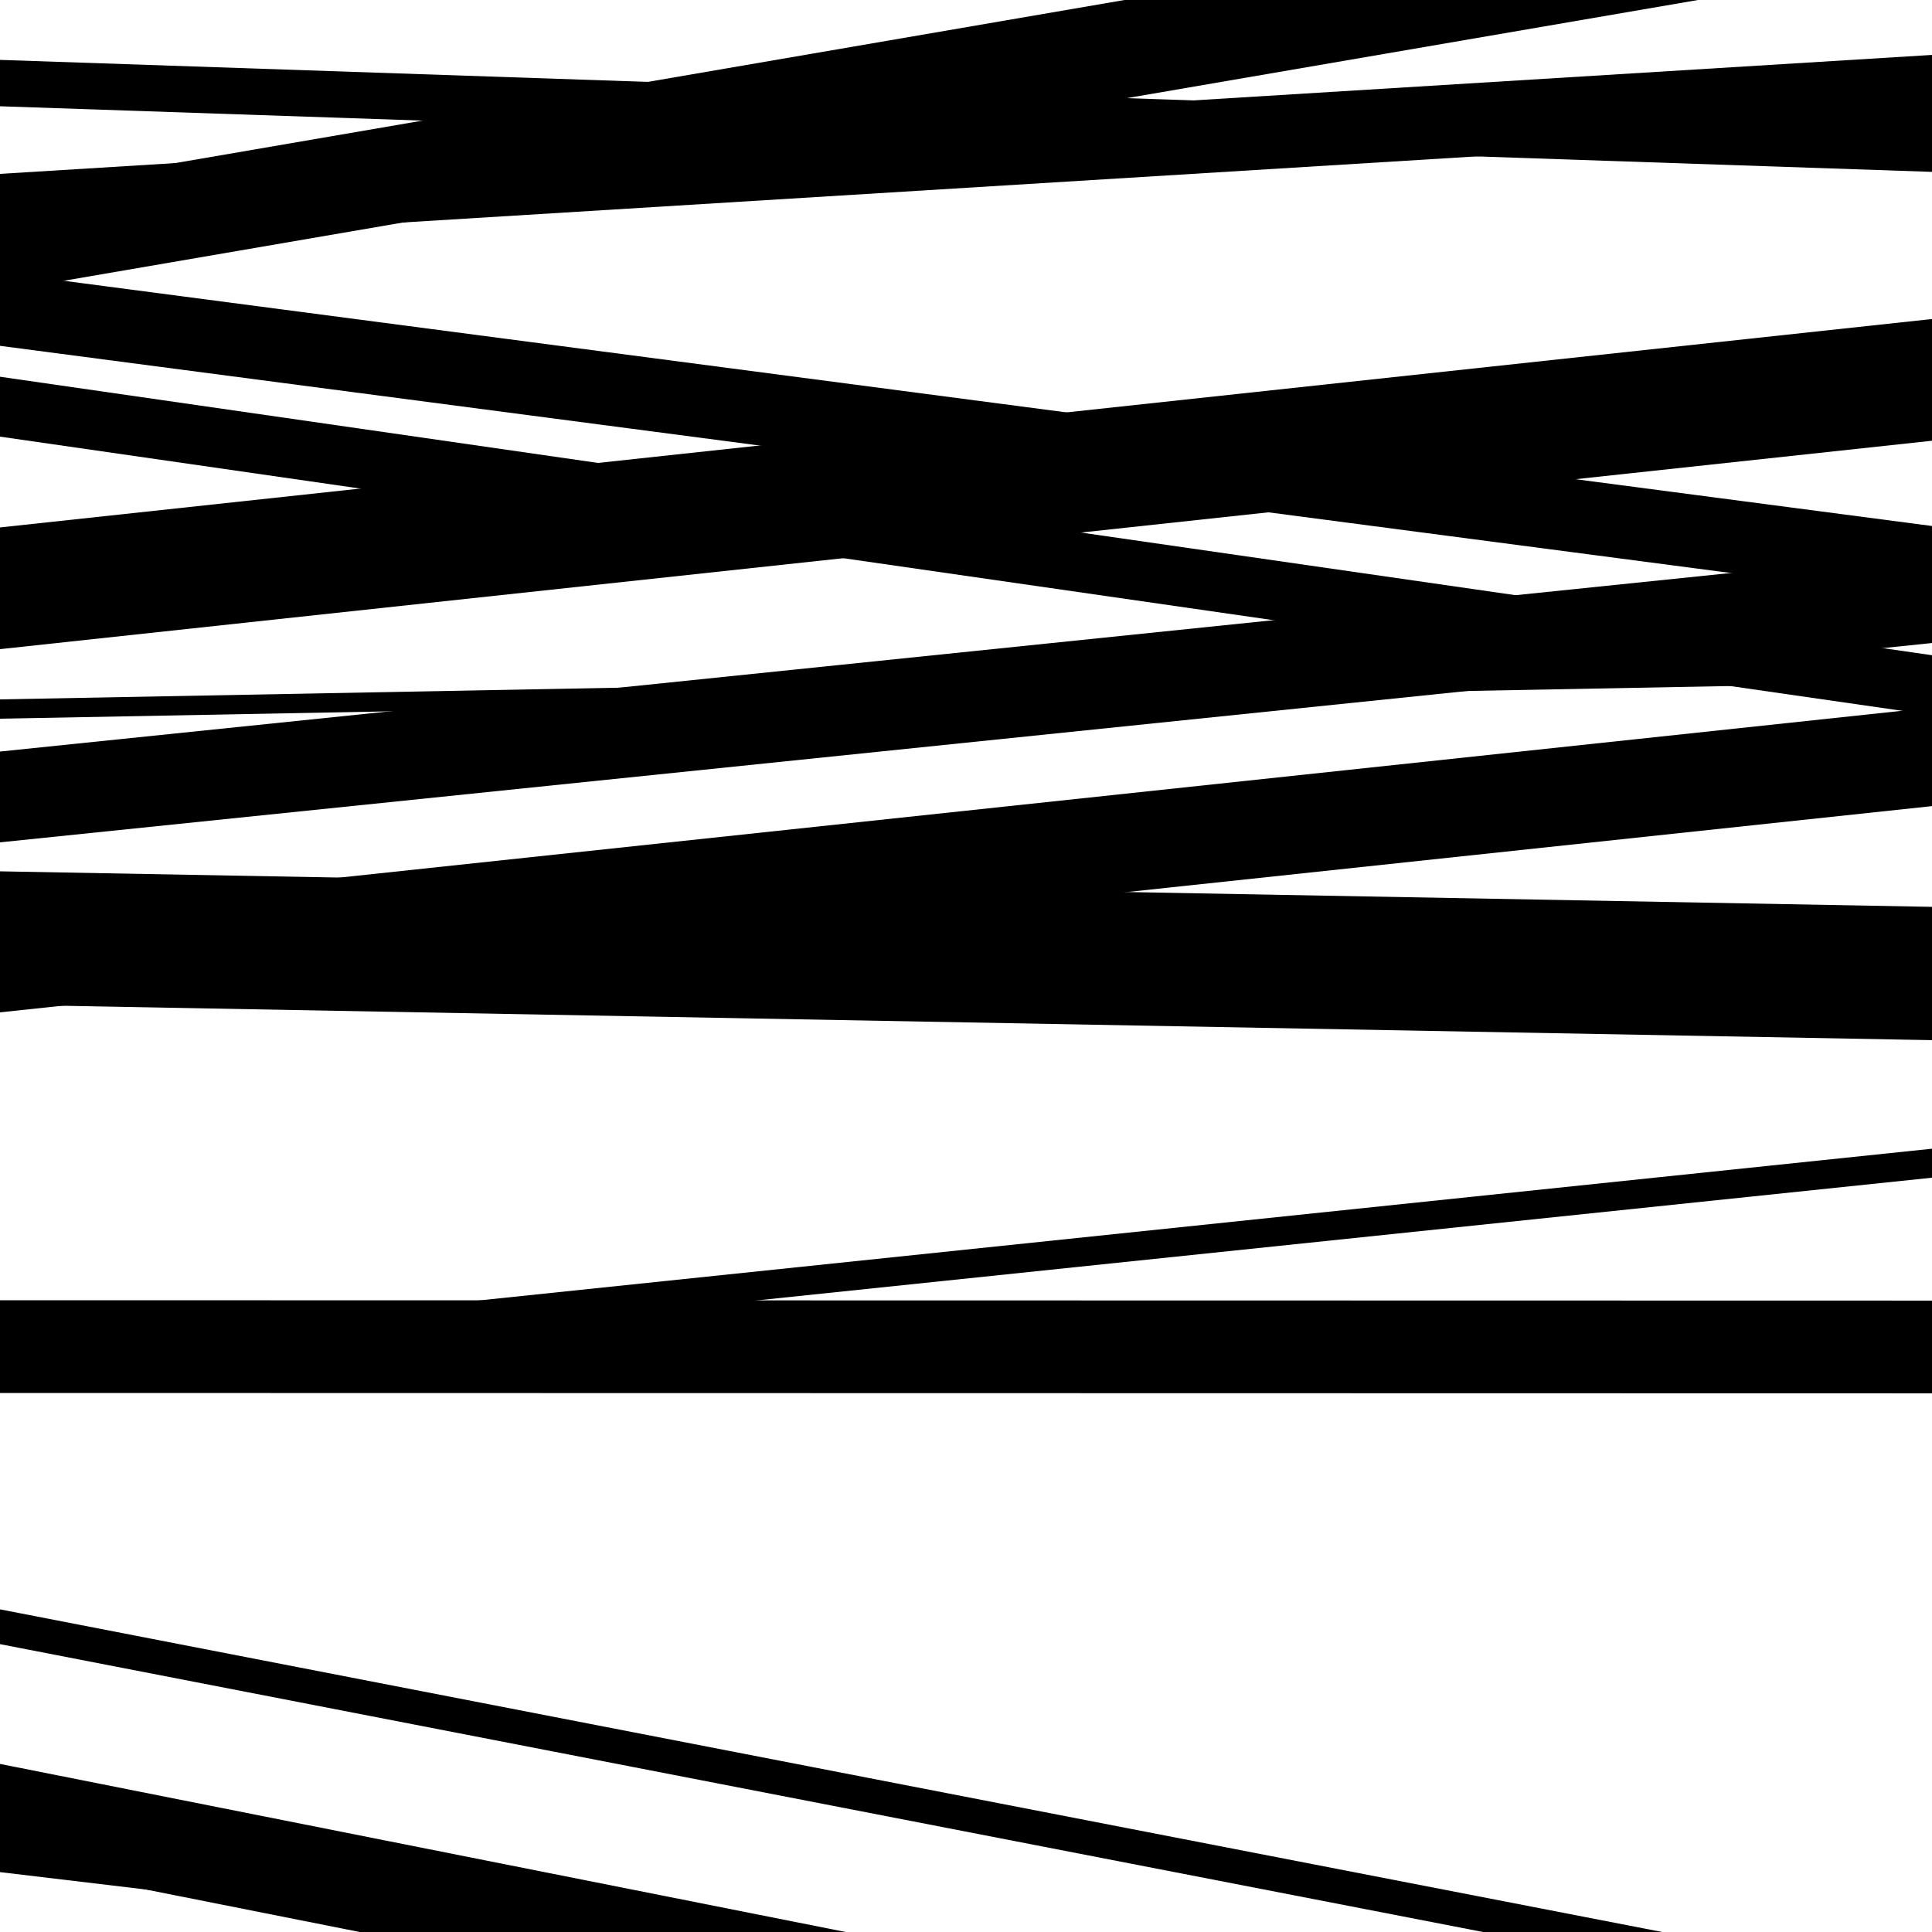
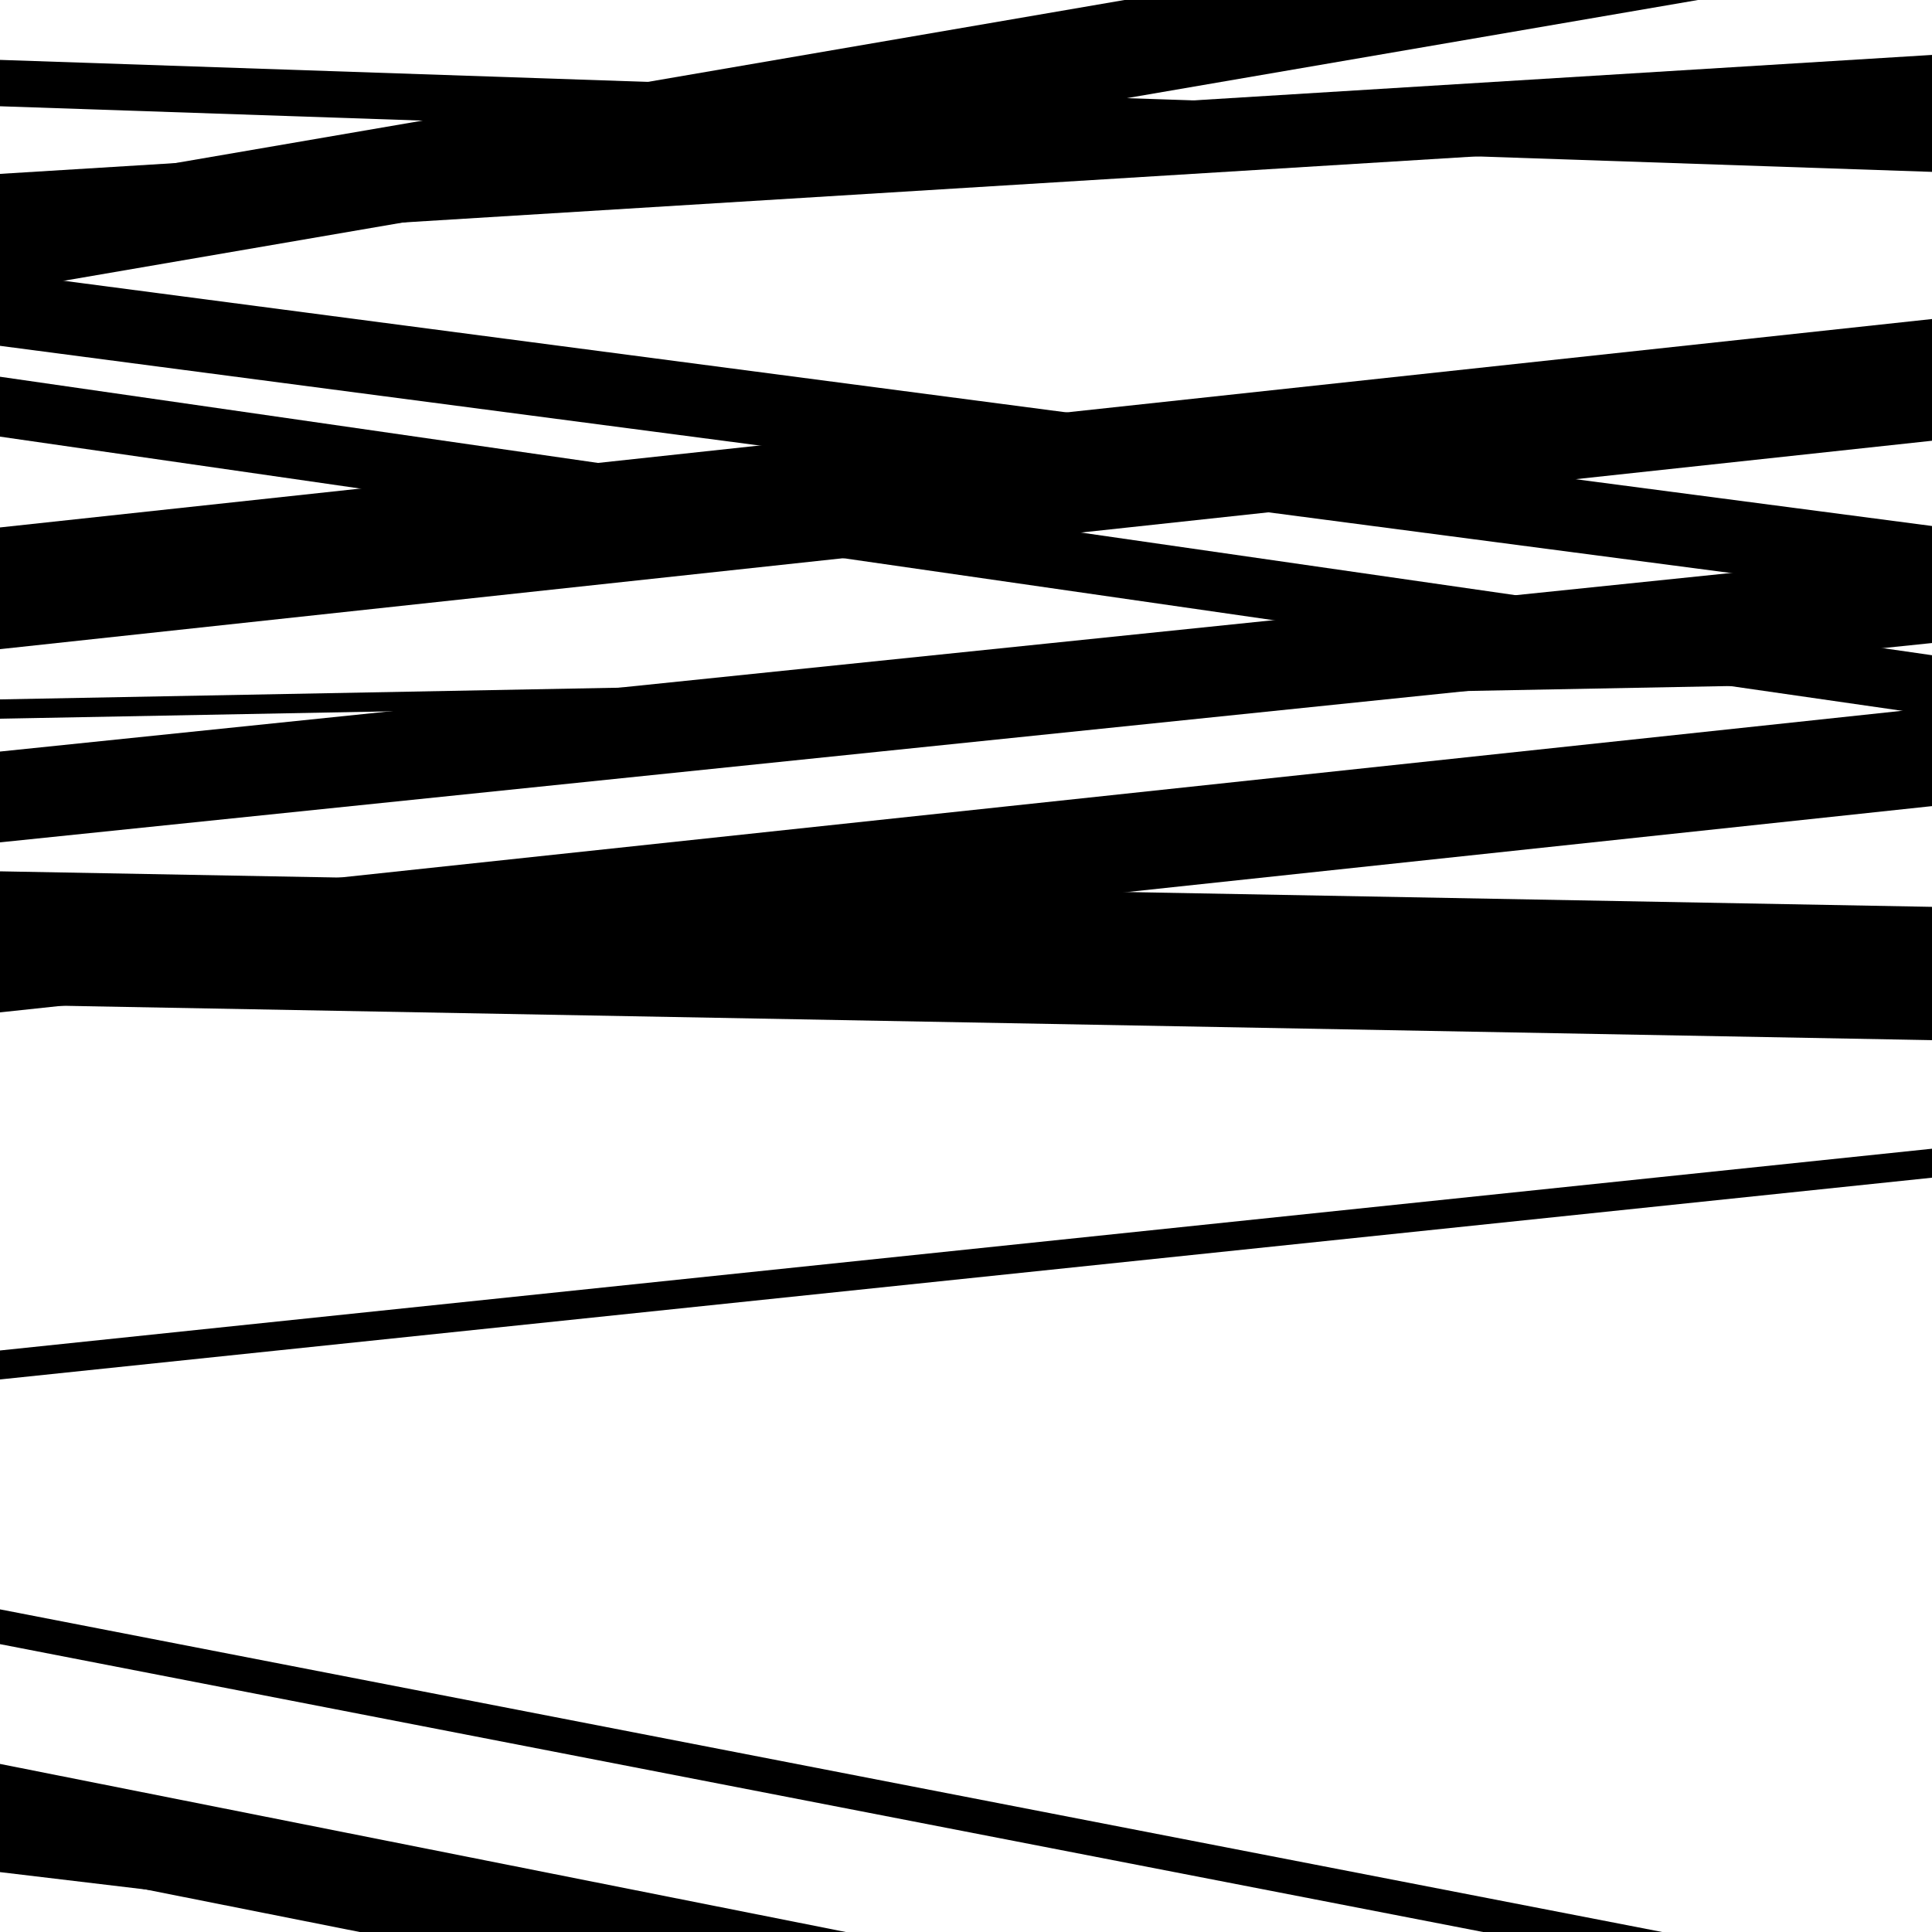
<svg xmlns="http://www.w3.org/2000/svg" viewBox="0 0 1000 1000" height="1000" width="1000">
  <rect x="0" y="0" width="1000" height="1000" fill="#ffffff" />
  <path opacity="0.8" d="M 0 128 L 1000 66.428 L 1000 28.428 L 0 90 Z" fill="hsl(138, 15%, 50%)" />
  <path opacity="0.8" d="M 0 336 L 1000 228.128 L 1000 165.128 L 0 273 Z" fill="hsl(143, 25%, 70%)" />
  <path opacity="0.8" d="M 0 524 L 1000 417.246 L 1000 366.246 L 0 473 Z" fill="hsl(148, 30%, 90%)" />
  <path opacity="0.8" d="M 0 851 L 1000 1045.106 L 1000 1027.106 L 0 833 Z" fill="hsl(133, 10%, 30%)" />
  <path opacity="0.8" d="M 0 55 L 1000 88.961 L 1000 64.961 L 0 31 Z" fill="hsl(138, 15%, 50%)" />
  <path opacity="0.8" d="M 0 226 L 1000 370.142 L 1000 339.142 L 0 195 Z" fill="hsl(143, 25%, 70%)" />
  <path opacity="0.8" d="M 0 436 L 1000 332.833 L 1000 285.833 L 0 389 Z" fill="hsl(148, 30%, 90%)" />
-   <path opacity="0.8" d="M 0 721 L 1000 721.19 L 1000 673.19 L 0 673 Z" fill="hsl(133, 10%, 30%)" />
  <path opacity="0.8" d="M 0 969 L 1000 1088.326 L 1000 1068.326 L 0 949 Z" fill="hsl(138, 15%, 50%)" />
  <path opacity="0.8" d="M 0 179 L 1000 310.257 L 1000 272.257 L 0 141 Z" fill="hsl(143, 25%, 70%)" />
  <path opacity="0.8" d="M 0 372 L 1000 353.105 L 1000 343.105 L 0 362 Z" fill="hsl(148, 30%, 90%)" />
  <path opacity="0.8" d="M 0 520 L 1000 538.381 L 1000 469.381 L 0 451 Z" fill="hsl(133, 10%, 30%)" />
  <path opacity="0.8" d="M 0 714 L 1000 609.575 L 1000 594.575 L 0 699 Z" fill="hsl(138, 15%, 50%)" />
  <path opacity="0.8" d="M 0 963 L 1000 1161.745 L 1000 1111.745 L 0 913 Z" fill="hsl(143, 25%, 70%)" />
  <path opacity="0.8" d="M 0 151 L 1000 -20.814 L 1000 -71.814 L 0 100 Z" fill="hsl(148, 30%, 90%)" />
</svg>